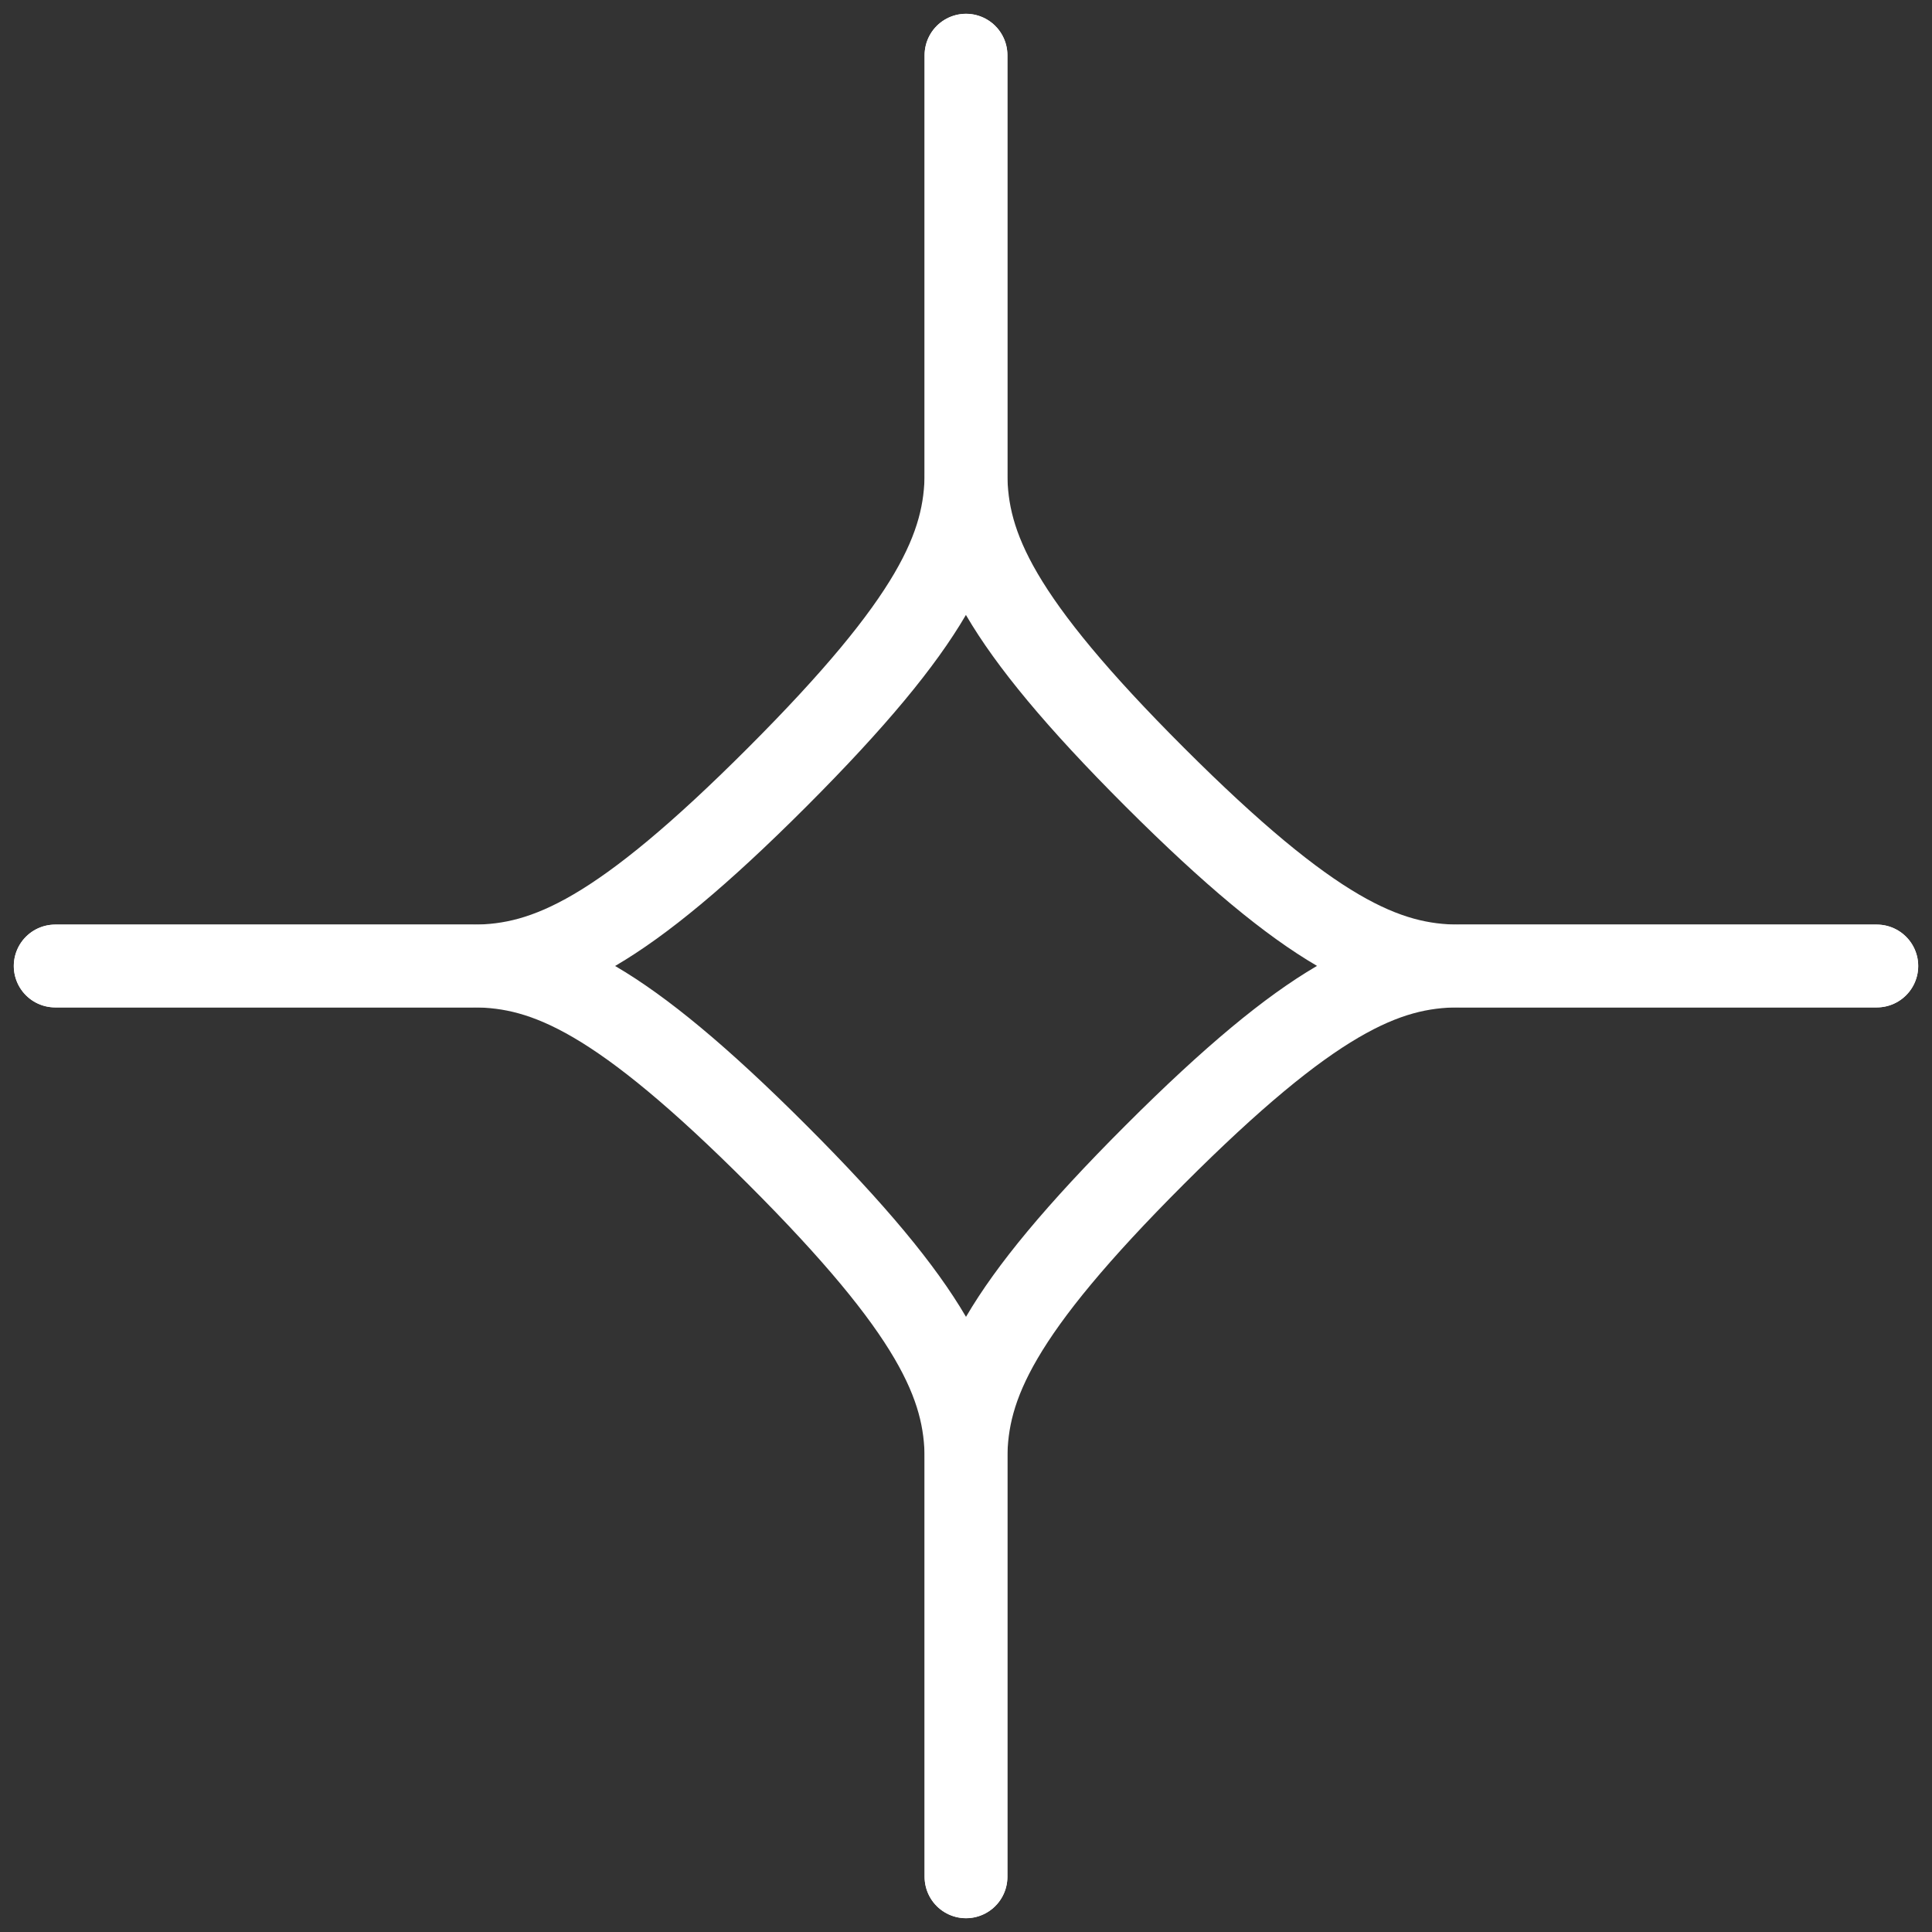
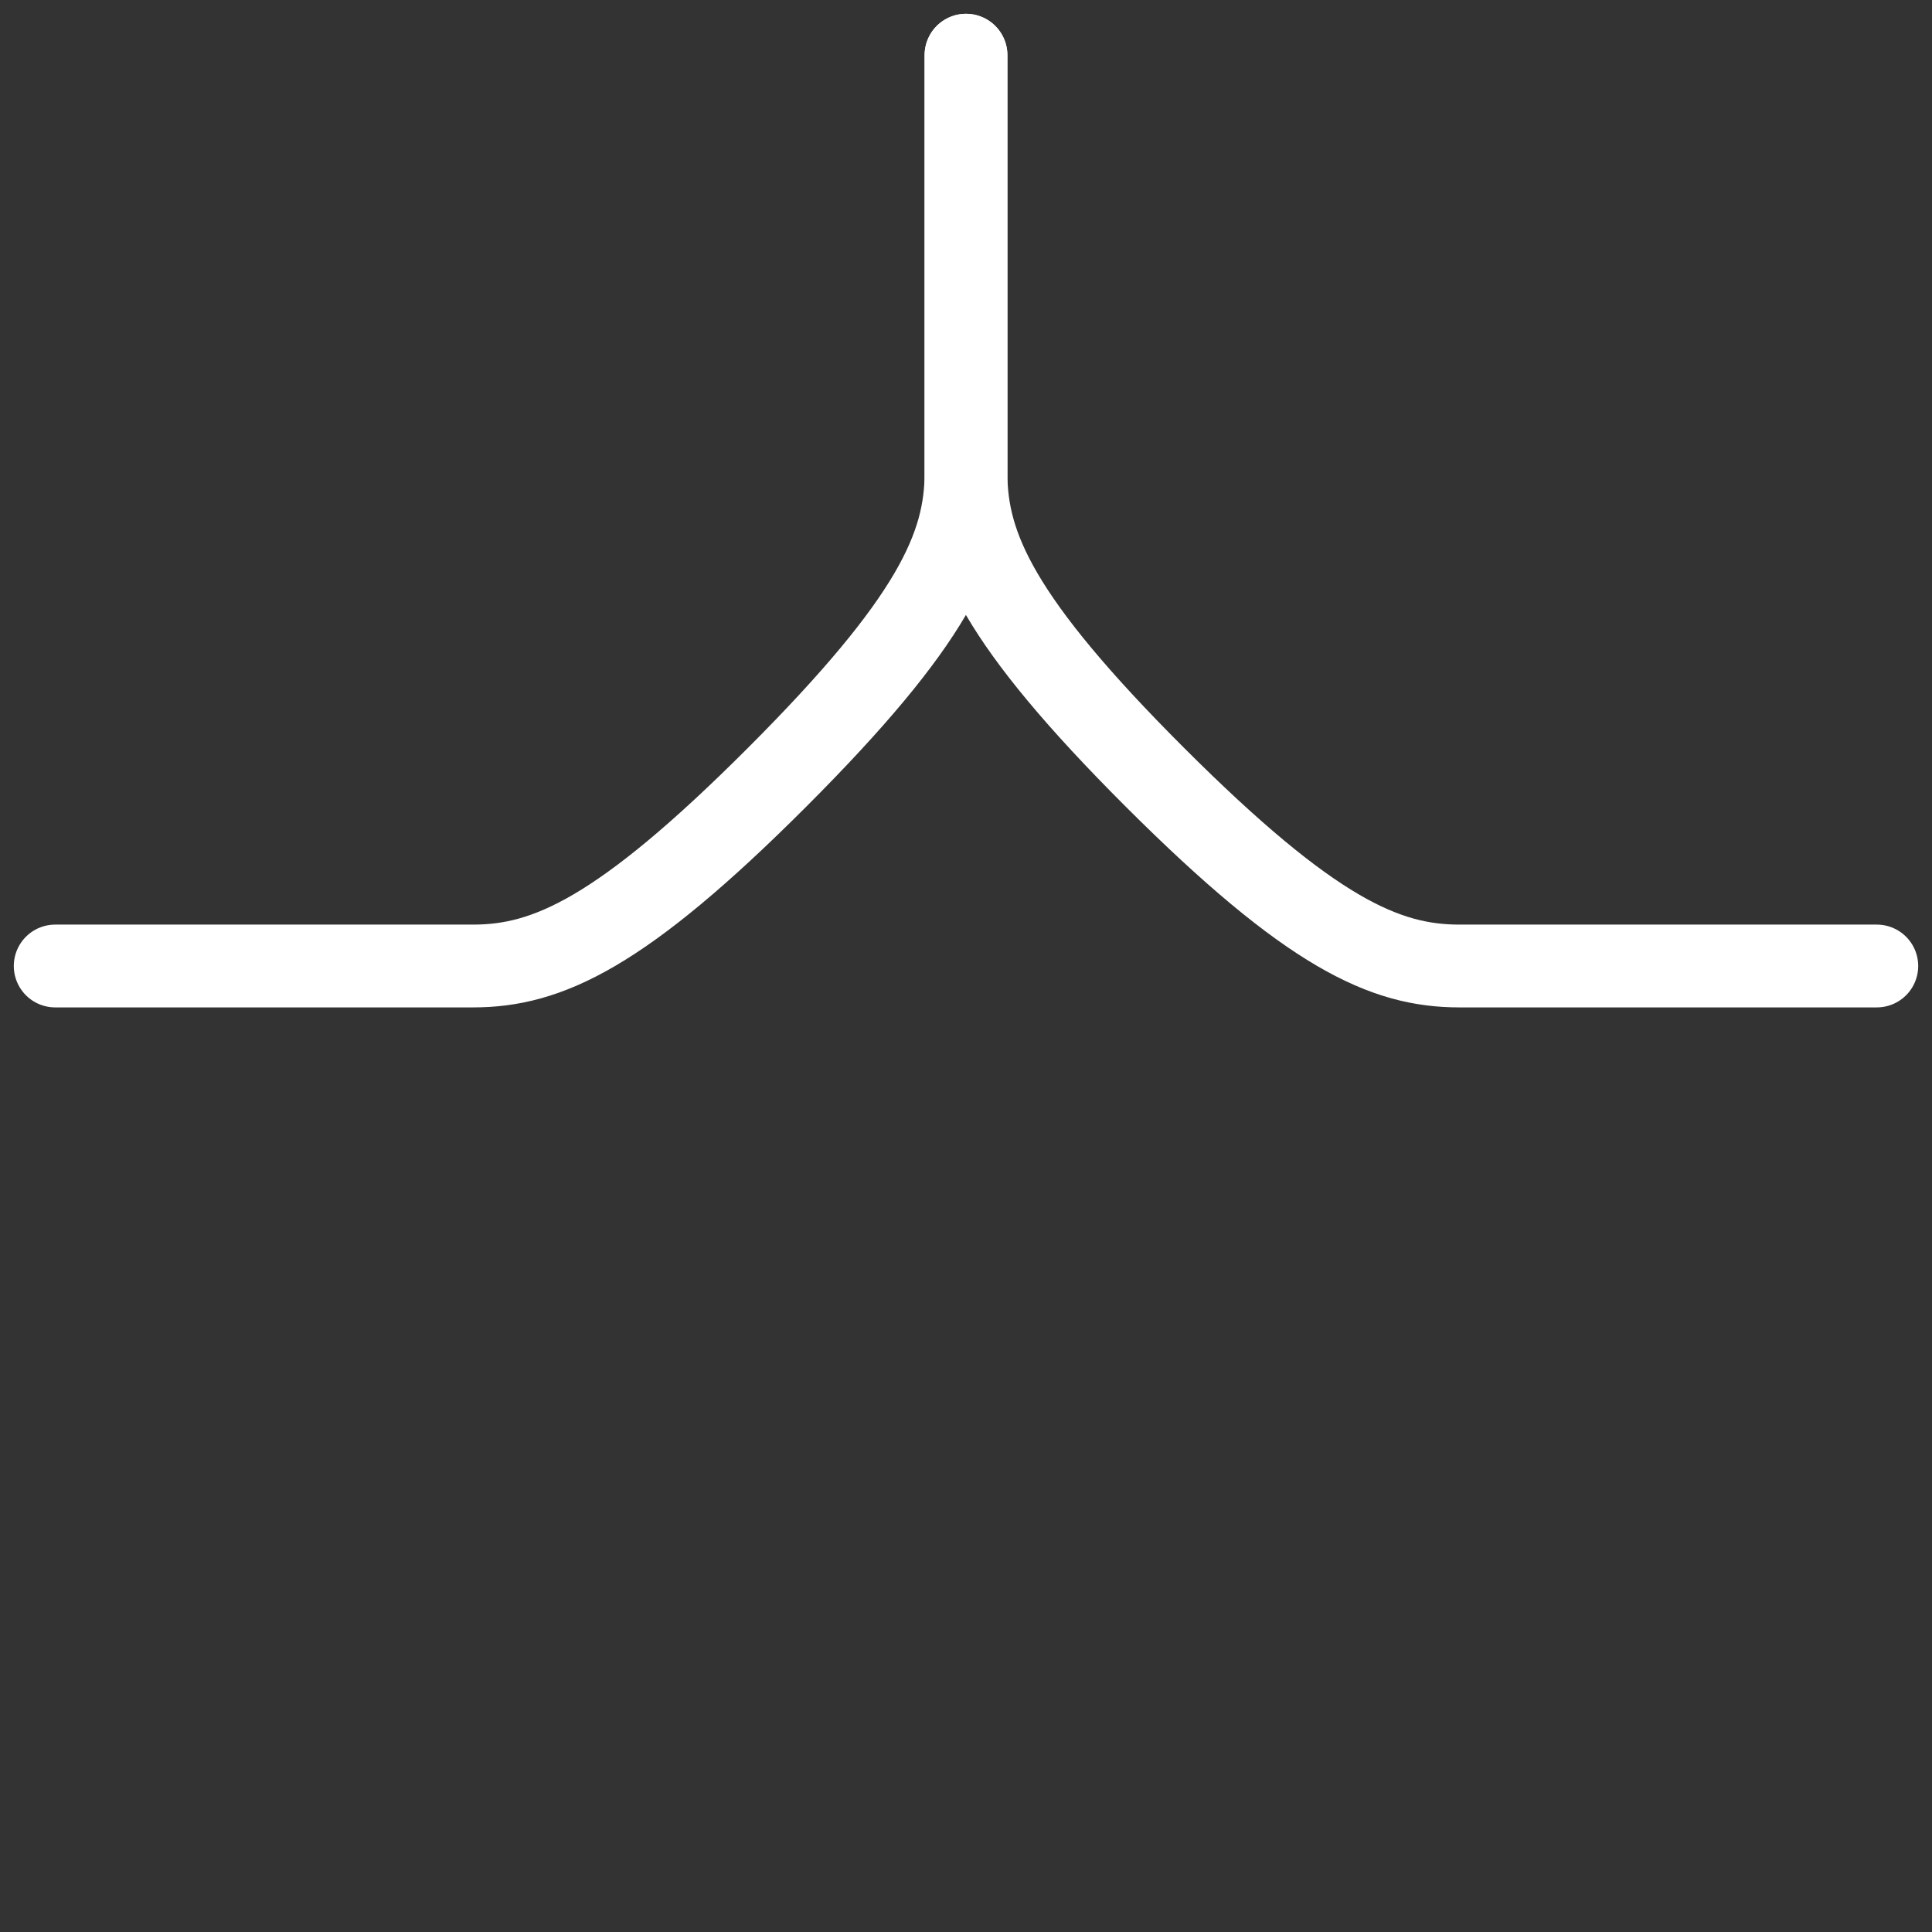
<svg xmlns="http://www.w3.org/2000/svg" width="35" height="35" viewBox="0 0 35 35" fill="none">
  <rect x="0" y="0" width="35" height="35" fill="#333333" stroke="none" />
  <path d="M17.5 1V8.571C17.5 9.914 18.096 11.257 20.922 14.081C23.749 16.905 25.093 17.5 26.438 17.5H34" stroke="white" stroke-width="1.5" stroke-miterlimit="10" stroke-linecap="round" />
  <path d="M1 17.5H8.571C9.914 17.5 11.257 16.904 14.081 14.078C16.905 11.251 17.5 9.907 17.5 8.562V1" stroke="white" stroke-width="1.5" stroke-miterlimit="10" stroke-linecap="round" />
-   <path d="M17.5 34V26.429C17.5 25.086 16.905 23.743 14.081 20.919C11.257 18.095 9.914 17.5 8.571 17.5H1" stroke="white" stroke-width="1.5" stroke-miterlimit="10" stroke-linecap="round" />
-   <path d="M34 17.5H26.429C25.086 17.5 23.743 18.095 20.919 20.919C18.095 23.743 17.5 25.086 17.5 26.429V34" stroke="white" stroke-width="1.5" stroke-miterlimit="10" stroke-linecap="round" />
</svg>